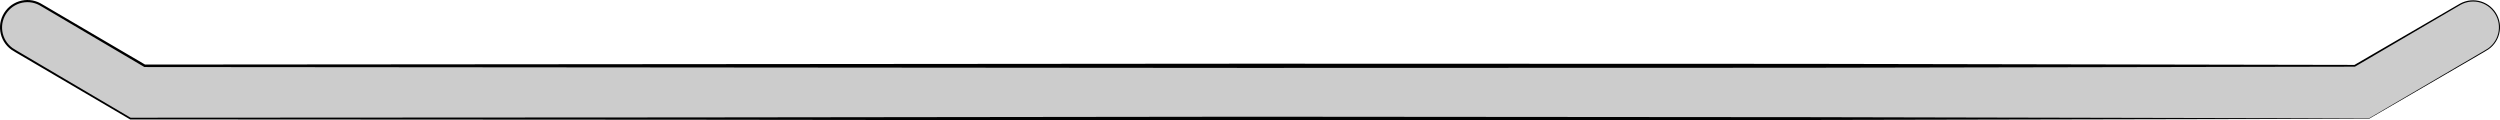
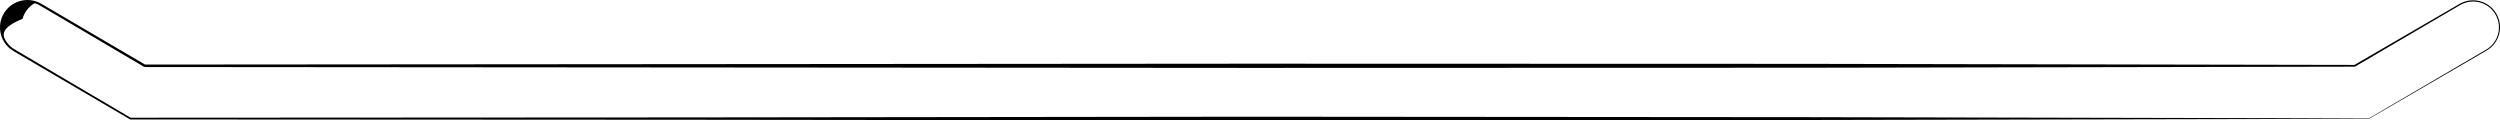
<svg xmlns="http://www.w3.org/2000/svg" version="1.1" id="Layer_1" x="0px" y="0px" width="426.266px" height="20.537px" viewBox="0 0 426.266 20.537" enable-background="new 0 0 426.266 20.537" xml:space="preserve">
  <g>
    <g>
-       <path fill="#CCCCCC" d="M403.921,20.219H22.229L2.395,8.563c-2.143-1.26-2.859-4.017-1.6-6.16c1.259-2.141,4.017-2.858,6.16-1.6    l17.724,10.415h376.809l17.92-10.451c2.148-1.251,4.902-0.528,6.154,1.619c1.253,2.147,0.527,4.902-1.619,6.154L403.921,20.219z" />
-       <path d="M403.931,20.256l-95.433,0.203l-95.423,0.078l-95.423-0.12l-95.423-0.052h-0.04l-0.034-0.021L9.711,13.05L3.489,9.402    c-0.52-0.315-1.035-0.581-1.558-0.938C1.424,8.099,0.993,7.63,0.671,7.096C0.023,6.026-0.17,4.693,0.154,3.484    C0.47,2.274,1.293,1.207,2.389,0.6C3.479-0.017,4.82-0.169,6.02,0.196c0.609,0.168,1.144,0.516,1.652,0.812l1.556,0.912    l3.111,1.823l12.445,7.295l-0.105-0.029l188.405-0.15l94.202,0.028l94.202,0.182l-0.075,0.021l12.553-7.289l3.138-1.822    l1.569-0.91c0.519-0.297,1.041-0.643,1.643-0.815c1.185-0.369,2.514-0.229,3.593,0.379c1.087,0.6,1.897,1.652,2.209,2.852    c0.318,1.195,0.121,2.513-0.527,3.563c-0.322,0.525-0.752,0.984-1.256,1.34c-0.515,0.344-1.043,0.618-1.564,0.932l-6.276,3.644    L403.931,20.256z M403.911,20.182l12.515-7.332l6.263-3.669c0.515-0.312,1.06-0.6,1.549-0.93c0.483-0.345,0.896-0.787,1.204-1.295    c0.62-1.013,0.804-2.28,0.494-3.425c-0.301-1.143-1.087-2.158-2.125-2.724c-1.034-0.577-2.306-0.705-3.433-0.349    c-0.568,0.164-1.067,0.496-1.594,0.801l-1.566,0.917l-3.131,1.834l-12.524,7.337l-0.034,0.021h-0.041l-94.202,0.182l-94.202,0.028    l-188.405-0.15h-0.057l-0.049-0.029L12.144,4.076l-3.107-1.83L7.483,1.331C6.958,1.022,6.471,0.705,5.914,0.55    C4.81,0.211,3.572,0.349,2.566,0.916c-1.012,0.557-1.775,1.542-2.069,2.66C0.194,4.691,0.37,5.926,0.968,6.917    c0.297,0.495,0.696,0.93,1.163,1.269C2.6,8.51,3.153,8.801,3.66,9.11l6.214,3.661l12.429,7.321l-0.074-0.021l95.423-0.052    l95.423-0.12l95.423,0.078L403.911,20.182z" />
+       <path d="M403.931,20.256l-95.433,0.203l-95.423,0.078l-95.423-0.12l-95.423-0.052h-0.04l-0.034-0.021L9.711,13.05L3.489,9.402    c-0.52-0.315-1.035-0.581-1.558-0.938C1.424,8.099,0.993,7.63,0.671,7.096C0.023,6.026-0.17,4.693,0.154,3.484    C0.47,2.274,1.293,1.207,2.389,0.6C3.479-0.017,4.82-0.169,6.02,0.196c0.609,0.168,1.144,0.516,1.652,0.812l1.556,0.912    l3.111,1.823l12.445,7.295l-0.105-0.029l188.405-0.15l94.202,0.028l94.202,0.182l-0.075,0.021l12.553-7.289l3.138-1.822    l1.569-0.91c0.519-0.297,1.041-0.643,1.643-0.815c1.185-0.369,2.514-0.229,3.593,0.379c1.087,0.6,1.897,1.652,2.209,2.852    c0.318,1.195,0.121,2.513-0.527,3.563c-0.322,0.525-0.752,0.984-1.256,1.34c-0.515,0.344-1.043,0.618-1.564,0.932l-6.276,3.644    L403.931,20.256z M403.911,20.182l12.515-7.332l6.263-3.669c0.515-0.312,1.06-0.6,1.549-0.93c0.483-0.345,0.896-0.787,1.204-1.295    c0.62-1.013,0.804-2.28,0.494-3.425c-0.301-1.143-1.087-2.158-2.125-2.724c-1.034-0.577-2.306-0.705-3.433-0.349    c-0.568,0.164-1.067,0.496-1.594,0.801l-1.566,0.917l-3.131,1.834l-12.524,7.337l-0.034,0.021h-0.041l-94.202,0.182l-94.202,0.028    l-188.405-0.15h-0.057l-0.049-0.029L12.144,4.076l-3.107-1.83L7.483,1.331C6.958,1.022,6.471,0.705,5.914,0.55    c-1.012,0.557-1.775,1.542-2.069,2.66C0.194,4.691,0.37,5.926,0.968,6.917    c0.297,0.495,0.696,0.93,1.163,1.269C2.6,8.51,3.153,8.801,3.66,9.11l6.214,3.661l12.429,7.321l-0.074-0.021l95.423-0.052    l95.423-0.12l95.423,0.078L403.911,20.182z" />
    </g>
  </g>
</svg>